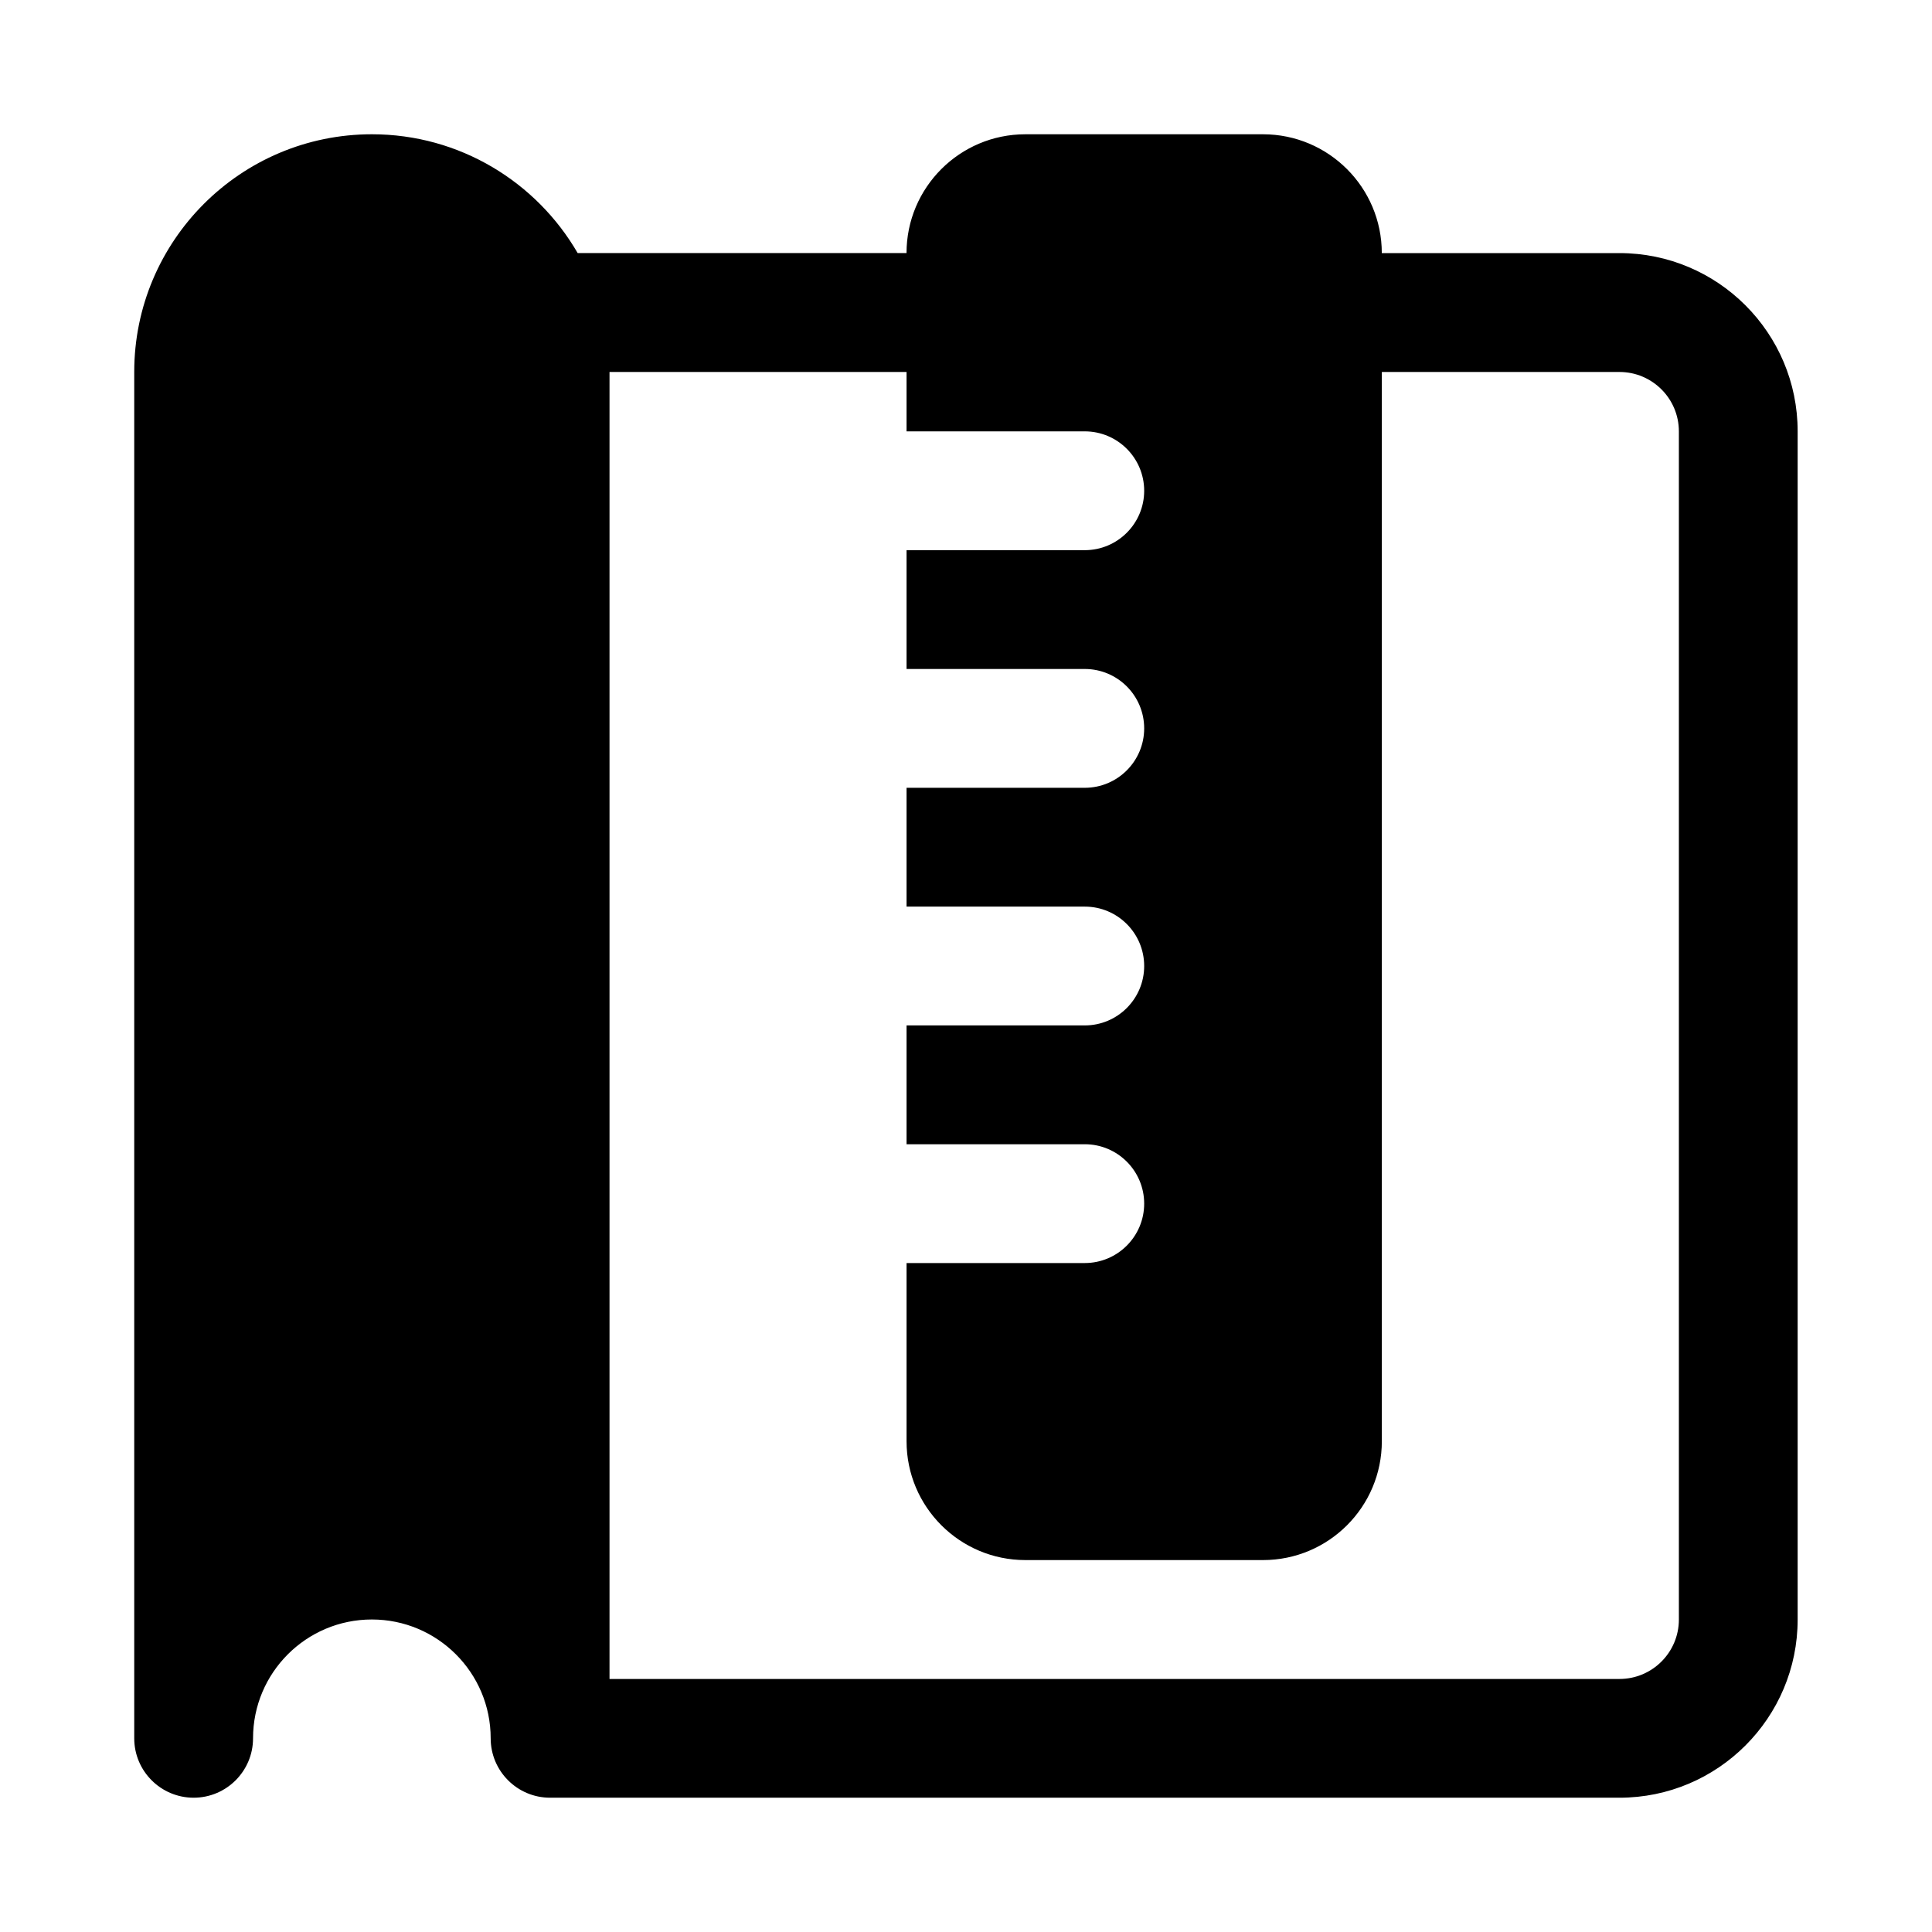
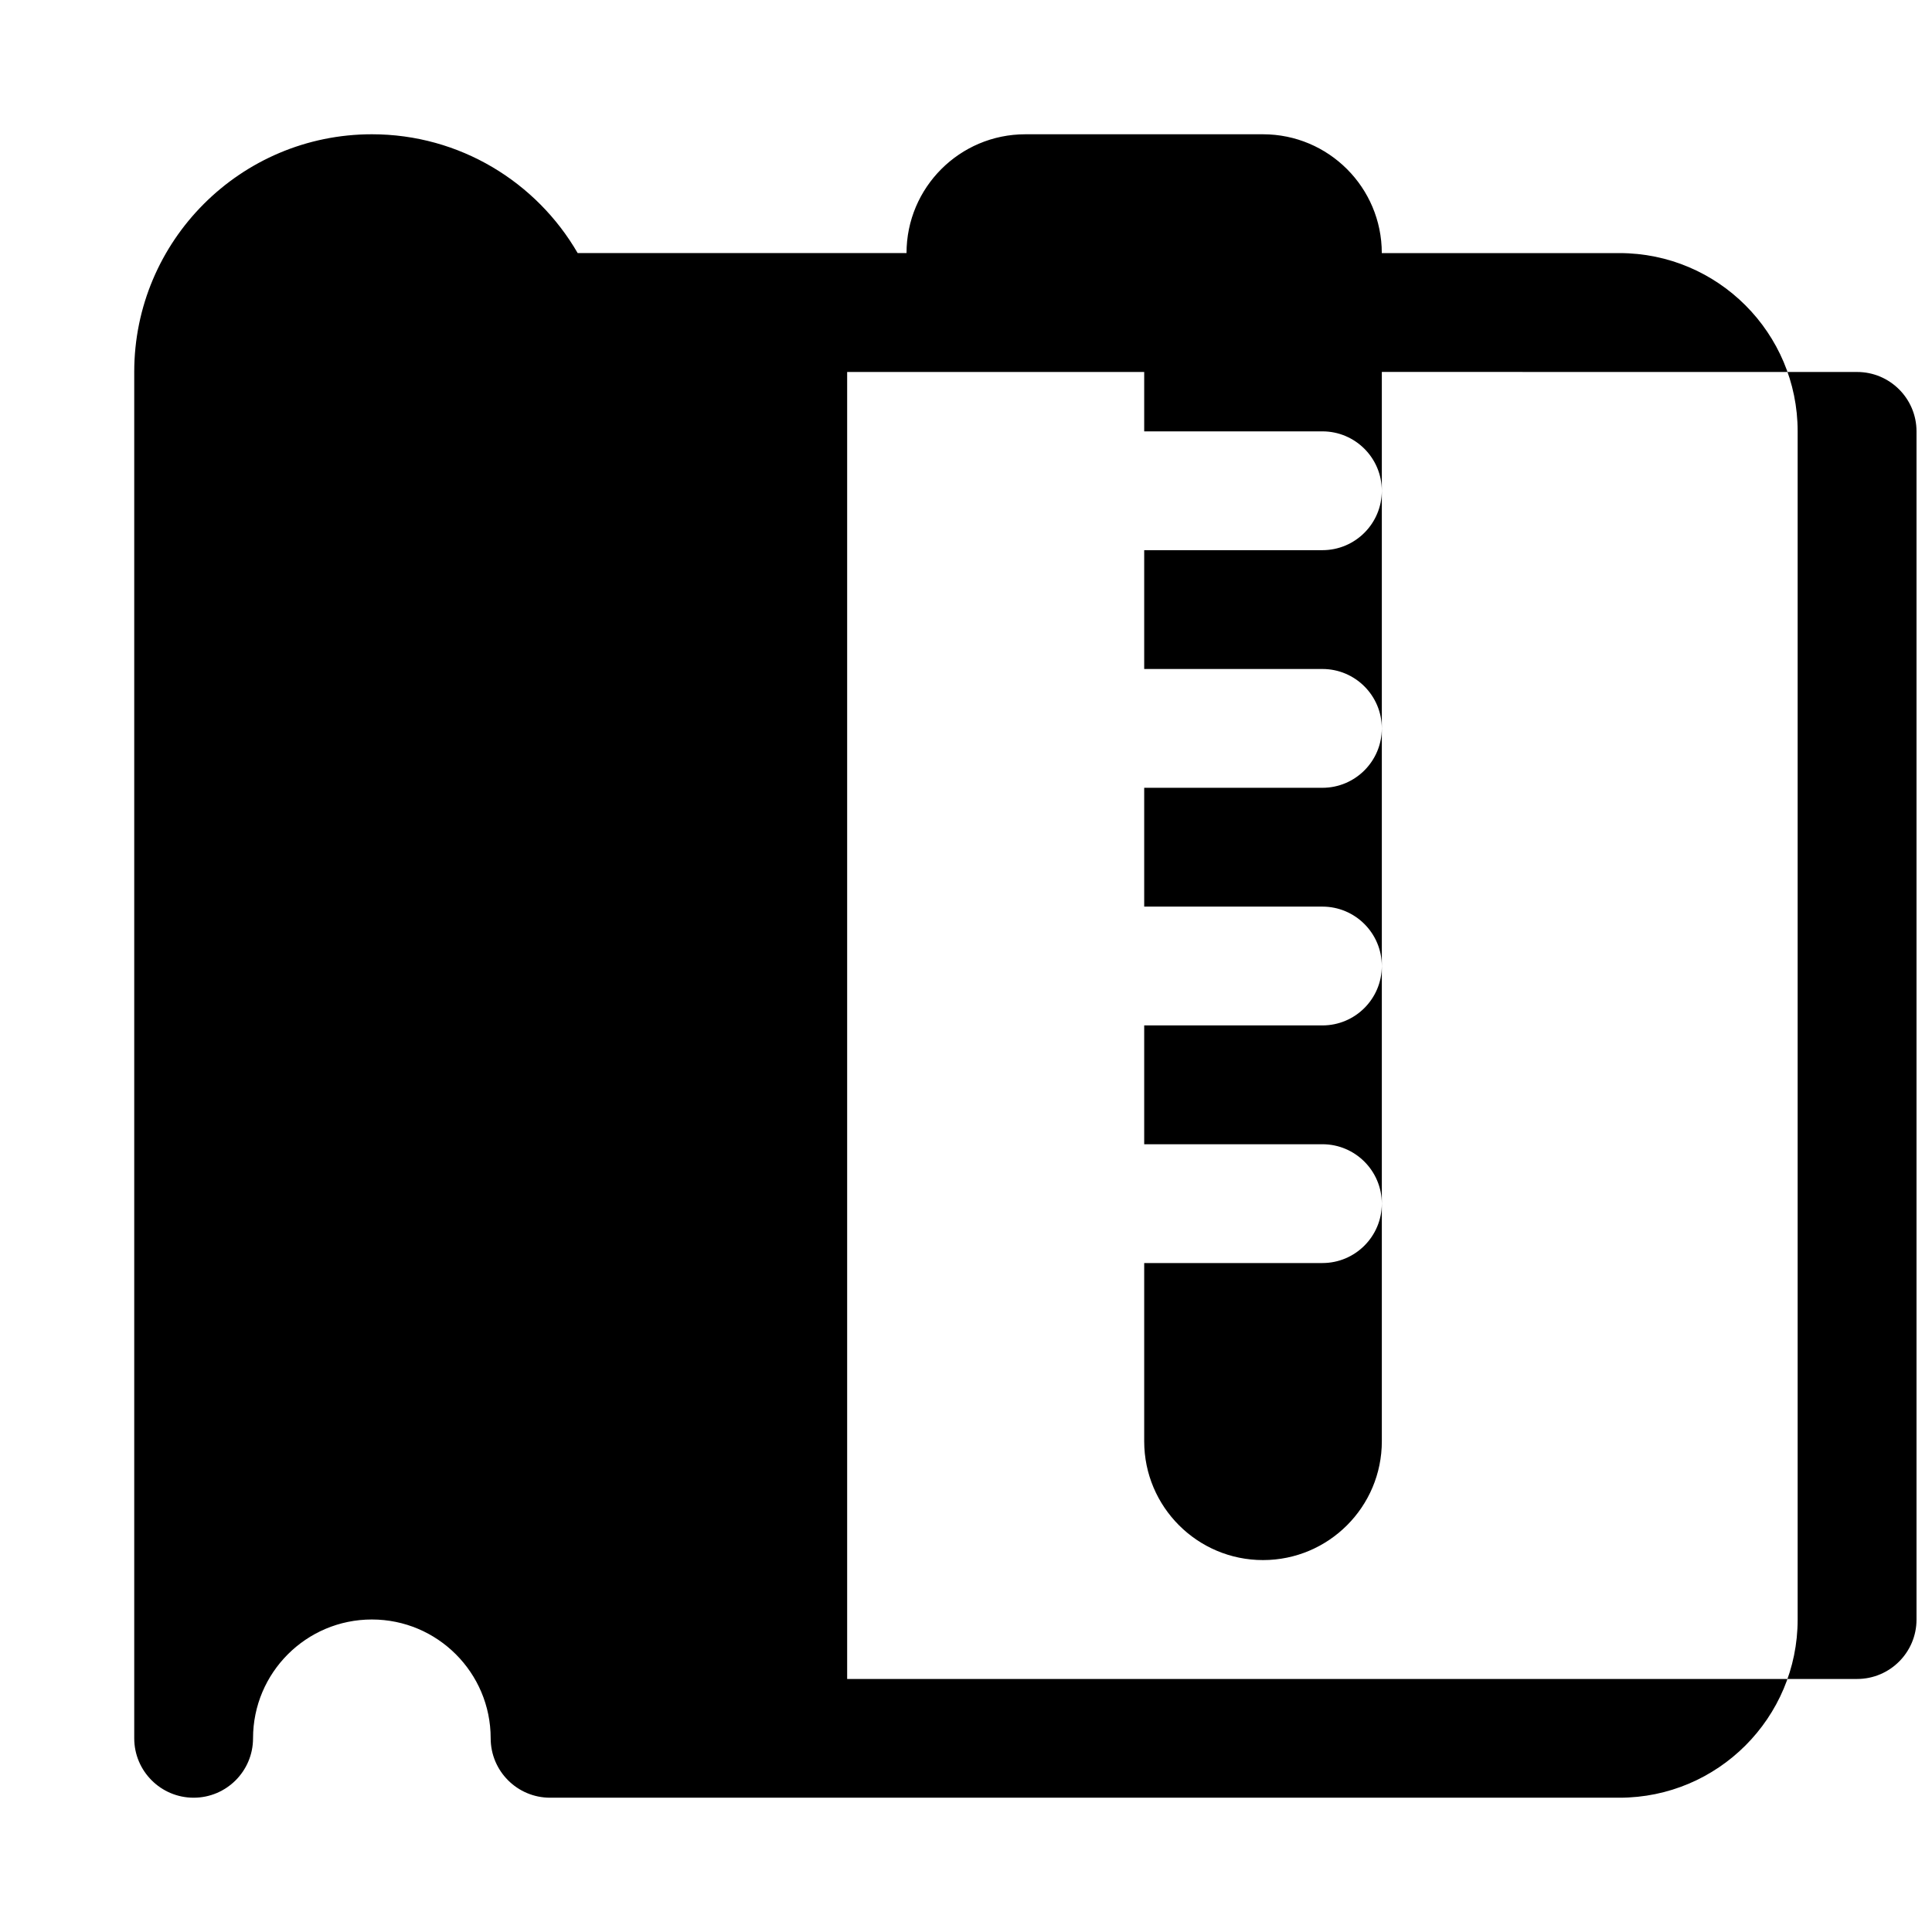
<svg xmlns="http://www.w3.org/2000/svg" fill="#000000" width="800px" height="800px" version="1.1" viewBox="144 144 512 512">
-   <path d="m384.25 211.07h-87.16c-10.895-18.812-31.25-31.488-54.539-31.488-34.762 0-62.977 28.215-62.977 62.977v362.11c0 8.691 7.055 15.742 15.742 15.742 8.691 0 15.742-7.055 15.742-15.742 0-17.383 14.105-31.488 31.488-31.488 17.383 0 31.488 14.105 31.488 31.488 0 8.691 7.055 15.742 15.742 15.742h283.39c26.07 0 47.23-21.16 47.23-47.23v-314.88c0-26.07-21.16-47.23-47.23-47.23h-62.977c0-17.383-14.105-31.488-31.488-31.488h-62.977c-17.383 0-31.488 14.105-31.488 31.488zm125.95 31.488v283.39c0 17.383-14.105 31.488-31.488 31.488h-62.977c-17.383 0-31.488-14.105-31.488-31.488v-47.23h47.23c8.691 0 15.742-7.055 15.742-15.742 0-8.691-7.055-15.742-15.742-15.742h-47.23v-31.488h47.23c8.691 0 15.742-7.055 15.742-15.742 0-8.691-7.055-15.742-15.742-15.742h-47.23v-31.488h47.23c8.691 0 15.742-7.055 15.742-15.742 0-8.691-7.055-15.742-15.742-15.742h-47.23v-31.488h47.23c8.691 0 15.742-7.055 15.742-15.742 0-8.691-7.055-15.742-15.742-15.742h-47.23v-15.742h-78.719v346.37h267.65c8.691 0 15.742-7.055 15.742-15.742v-314.88c0-8.691-7.055-15.742-15.742-15.742h-62.977z" fill-rule="evenodd" />
+   <path d="m384.25 211.07h-87.16c-10.895-18.812-31.25-31.488-54.539-31.488-34.762 0-62.977 28.215-62.977 62.977v362.11c0 8.691 7.055 15.742 15.742 15.742 8.691 0 15.742-7.055 15.742-15.742 0-17.383 14.105-31.488 31.488-31.488 17.383 0 31.488 14.105 31.488 31.488 0 8.691 7.055 15.742 15.742 15.742h283.39c26.07 0 47.23-21.16 47.23-47.23v-314.88c0-26.07-21.16-47.23-47.23-47.23h-62.977c0-17.383-14.105-31.488-31.488-31.488h-62.977c-17.383 0-31.488 14.105-31.488 31.488zm125.95 31.488v283.39c0 17.383-14.105 31.488-31.488 31.488c-17.383 0-31.488-14.105-31.488-31.488v-47.23h47.23c8.691 0 15.742-7.055 15.742-15.742 0-8.691-7.055-15.742-15.742-15.742h-47.23v-31.488h47.23c8.691 0 15.742-7.055 15.742-15.742 0-8.691-7.055-15.742-15.742-15.742h-47.23v-31.488h47.23c8.691 0 15.742-7.055 15.742-15.742 0-8.691-7.055-15.742-15.742-15.742h-47.23v-31.488h47.23c8.691 0 15.742-7.055 15.742-15.742 0-8.691-7.055-15.742-15.742-15.742h-47.23v-15.742h-78.719v346.37h267.65c8.691 0 15.742-7.055 15.742-15.742v-314.88c0-8.691-7.055-15.742-15.742-15.742h-62.977z" fill-rule="evenodd" />
</svg>